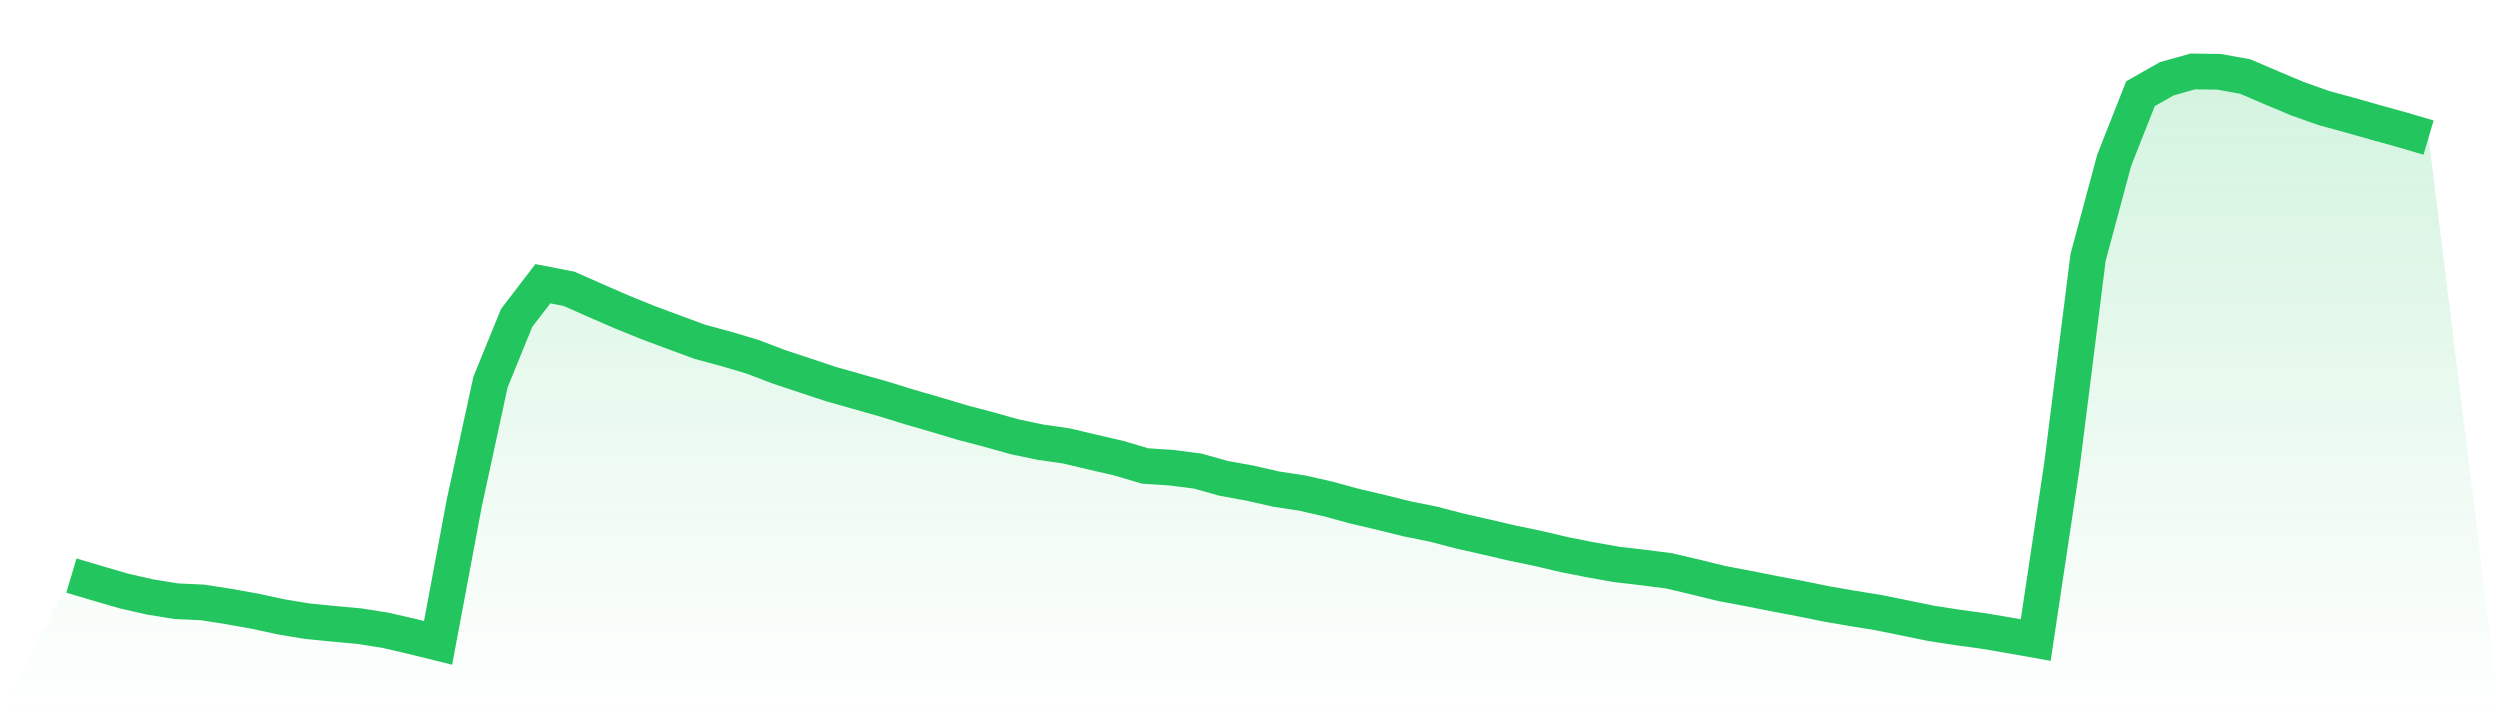
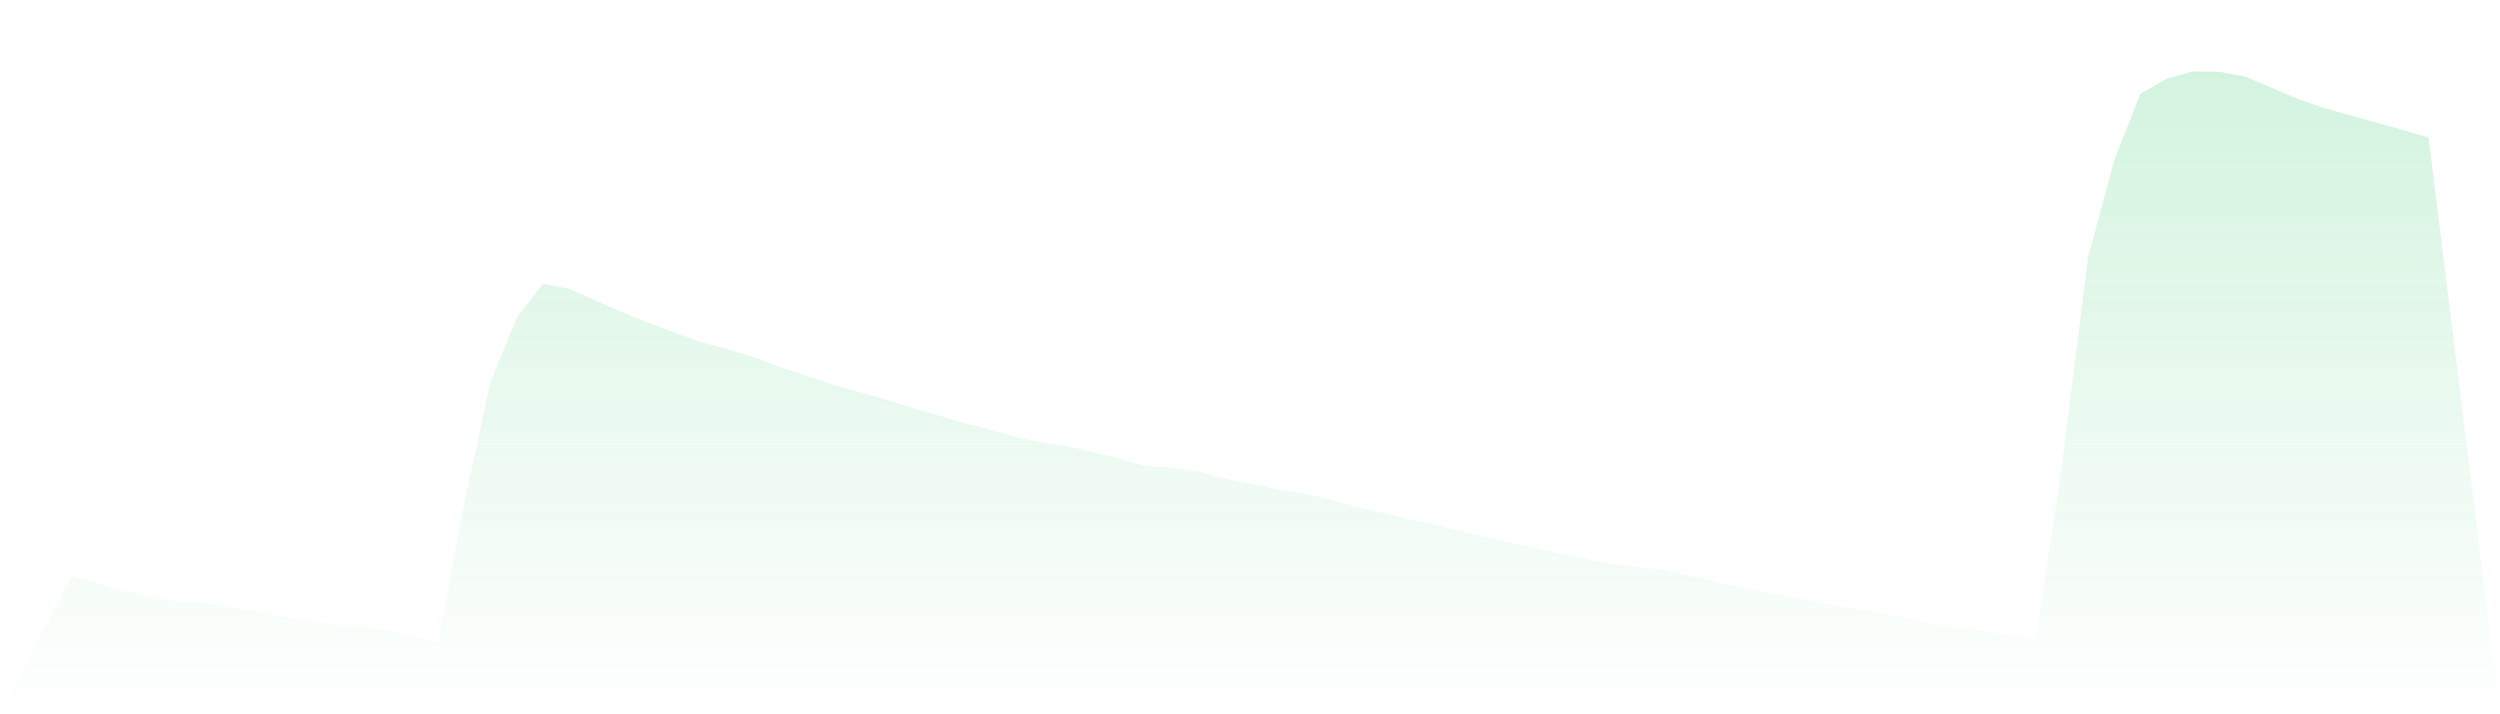
<svg xmlns="http://www.w3.org/2000/svg" viewBox="0 0 140 40">
  <defs>
    <linearGradient id="gradient" x1="0" x2="0" y1="0" y2="1">
      <stop offset="0%" stop-color="#22c55e" stop-opacity="0.2" />
      <stop offset="100%" stop-color="#22c55e" stop-opacity="0" />
    </linearGradient>
  </defs>
  <path d="M4,32.231 L4,32.231 L5.467,32.668 L6.933,33.095 L8.4,33.429 L9.867,33.668 L11.333,33.734 L12.8,33.962 L14.267,34.225 L15.733,34.542 L17.2,34.786 L18.667,34.931 L20.133,35.065 L21.6,35.298 L23.067,35.638 L24.533,36 L26,28.166 L27.467,21.397 L28.933,17.802 L30.4,15.888 L31.867,16.174 L33.333,16.822 L34.8,17.461 L36.267,18.056 L37.733,18.602 L39.2,19.143 L40.667,19.54 L42.133,19.976 L43.6,20.535 L45.067,21.022 L46.533,21.508 L48,21.924 L49.467,22.339 L50.933,22.792 L52.4,23.217 L53.867,23.657 L55.333,24.042 L56.8,24.455 L58.267,24.762 L59.733,24.974 L61.2,25.322 L62.667,25.662 L64.133,26.096 L65.6,26.191 L67.067,26.379 L68.533,26.789 L70,27.055 L71.467,27.39 L72.933,27.614 L74.4,27.947 L75.867,28.349 L77.333,28.692 L78.8,29.056 L80.267,29.352 L81.733,29.734 L83.2,30.066 L84.667,30.408 L86.133,30.713 L87.6,31.059 L89.067,31.348 L90.533,31.608 L92,31.778 L93.467,31.968 L94.933,32.311 L96.4,32.672 L97.867,32.95 L99.333,33.24 L100.8,33.518 L102.267,33.816 L103.733,34.069 L105.2,34.307 L106.667,34.605 L108.133,34.905 L109.6,35.134 L111.067,35.333 L112.533,35.582 L114,35.843 L115.467,26.071 L116.933,14.411 L118.4,8.962 L119.867,5.247 L121.333,4.414 L122.8,4 L124.267,4.021 L125.733,4.286 L127.2,4.914 L128.667,5.531 L130.133,6.05 L131.6,6.45 L133.067,6.867 L134.533,7.272 L136,7.706 L140,40 L0,40 z" fill="url(#gradient)" />
-   <path d="M4,32.231 L4,32.231 L5.467,32.668 L6.933,33.095 L8.4,33.429 L9.867,33.668 L11.333,33.734 L12.8,33.962 L14.267,34.225 L15.733,34.542 L17.2,34.786 L18.667,34.931 L20.133,35.065 L21.6,35.298 L23.067,35.638 L24.533,36 L26,28.166 L27.467,21.397 L28.933,17.802 L30.4,15.888 L31.867,16.174 L33.333,16.822 L34.8,17.461 L36.267,18.056 L37.733,18.602 L39.2,19.143 L40.667,19.54 L42.133,19.976 L43.6,20.535 L45.067,21.022 L46.533,21.508 L48,21.924 L49.467,22.339 L50.933,22.792 L52.4,23.217 L53.867,23.657 L55.333,24.042 L56.8,24.455 L58.267,24.762 L59.733,24.974 L61.2,25.322 L62.667,25.662 L64.133,26.096 L65.6,26.191 L67.067,26.379 L68.533,26.789 L70,27.055 L71.467,27.39 L72.933,27.614 L74.4,27.947 L75.867,28.349 L77.333,28.692 L78.8,29.056 L80.267,29.352 L81.733,29.734 L83.2,30.066 L84.667,30.408 L86.133,30.713 L87.6,31.059 L89.067,31.348 L90.533,31.608 L92,31.778 L93.467,31.968 L94.933,32.311 L96.4,32.672 L97.867,32.95 L99.333,33.24 L100.8,33.518 L102.267,33.816 L103.733,34.069 L105.2,34.307 L106.667,34.605 L108.133,34.905 L109.6,35.134 L111.067,35.333 L112.533,35.582 L114,35.843 L115.467,26.071 L116.933,14.411 L118.4,8.962 L119.867,5.247 L121.333,4.414 L122.8,4 L124.267,4.021 L125.733,4.286 L127.2,4.914 L128.667,5.531 L130.133,6.05 L131.6,6.45 L133.067,6.867 L134.533,7.272 L136,7.706" fill="none" stroke="#22c55e" stroke-width="2" />
</svg>